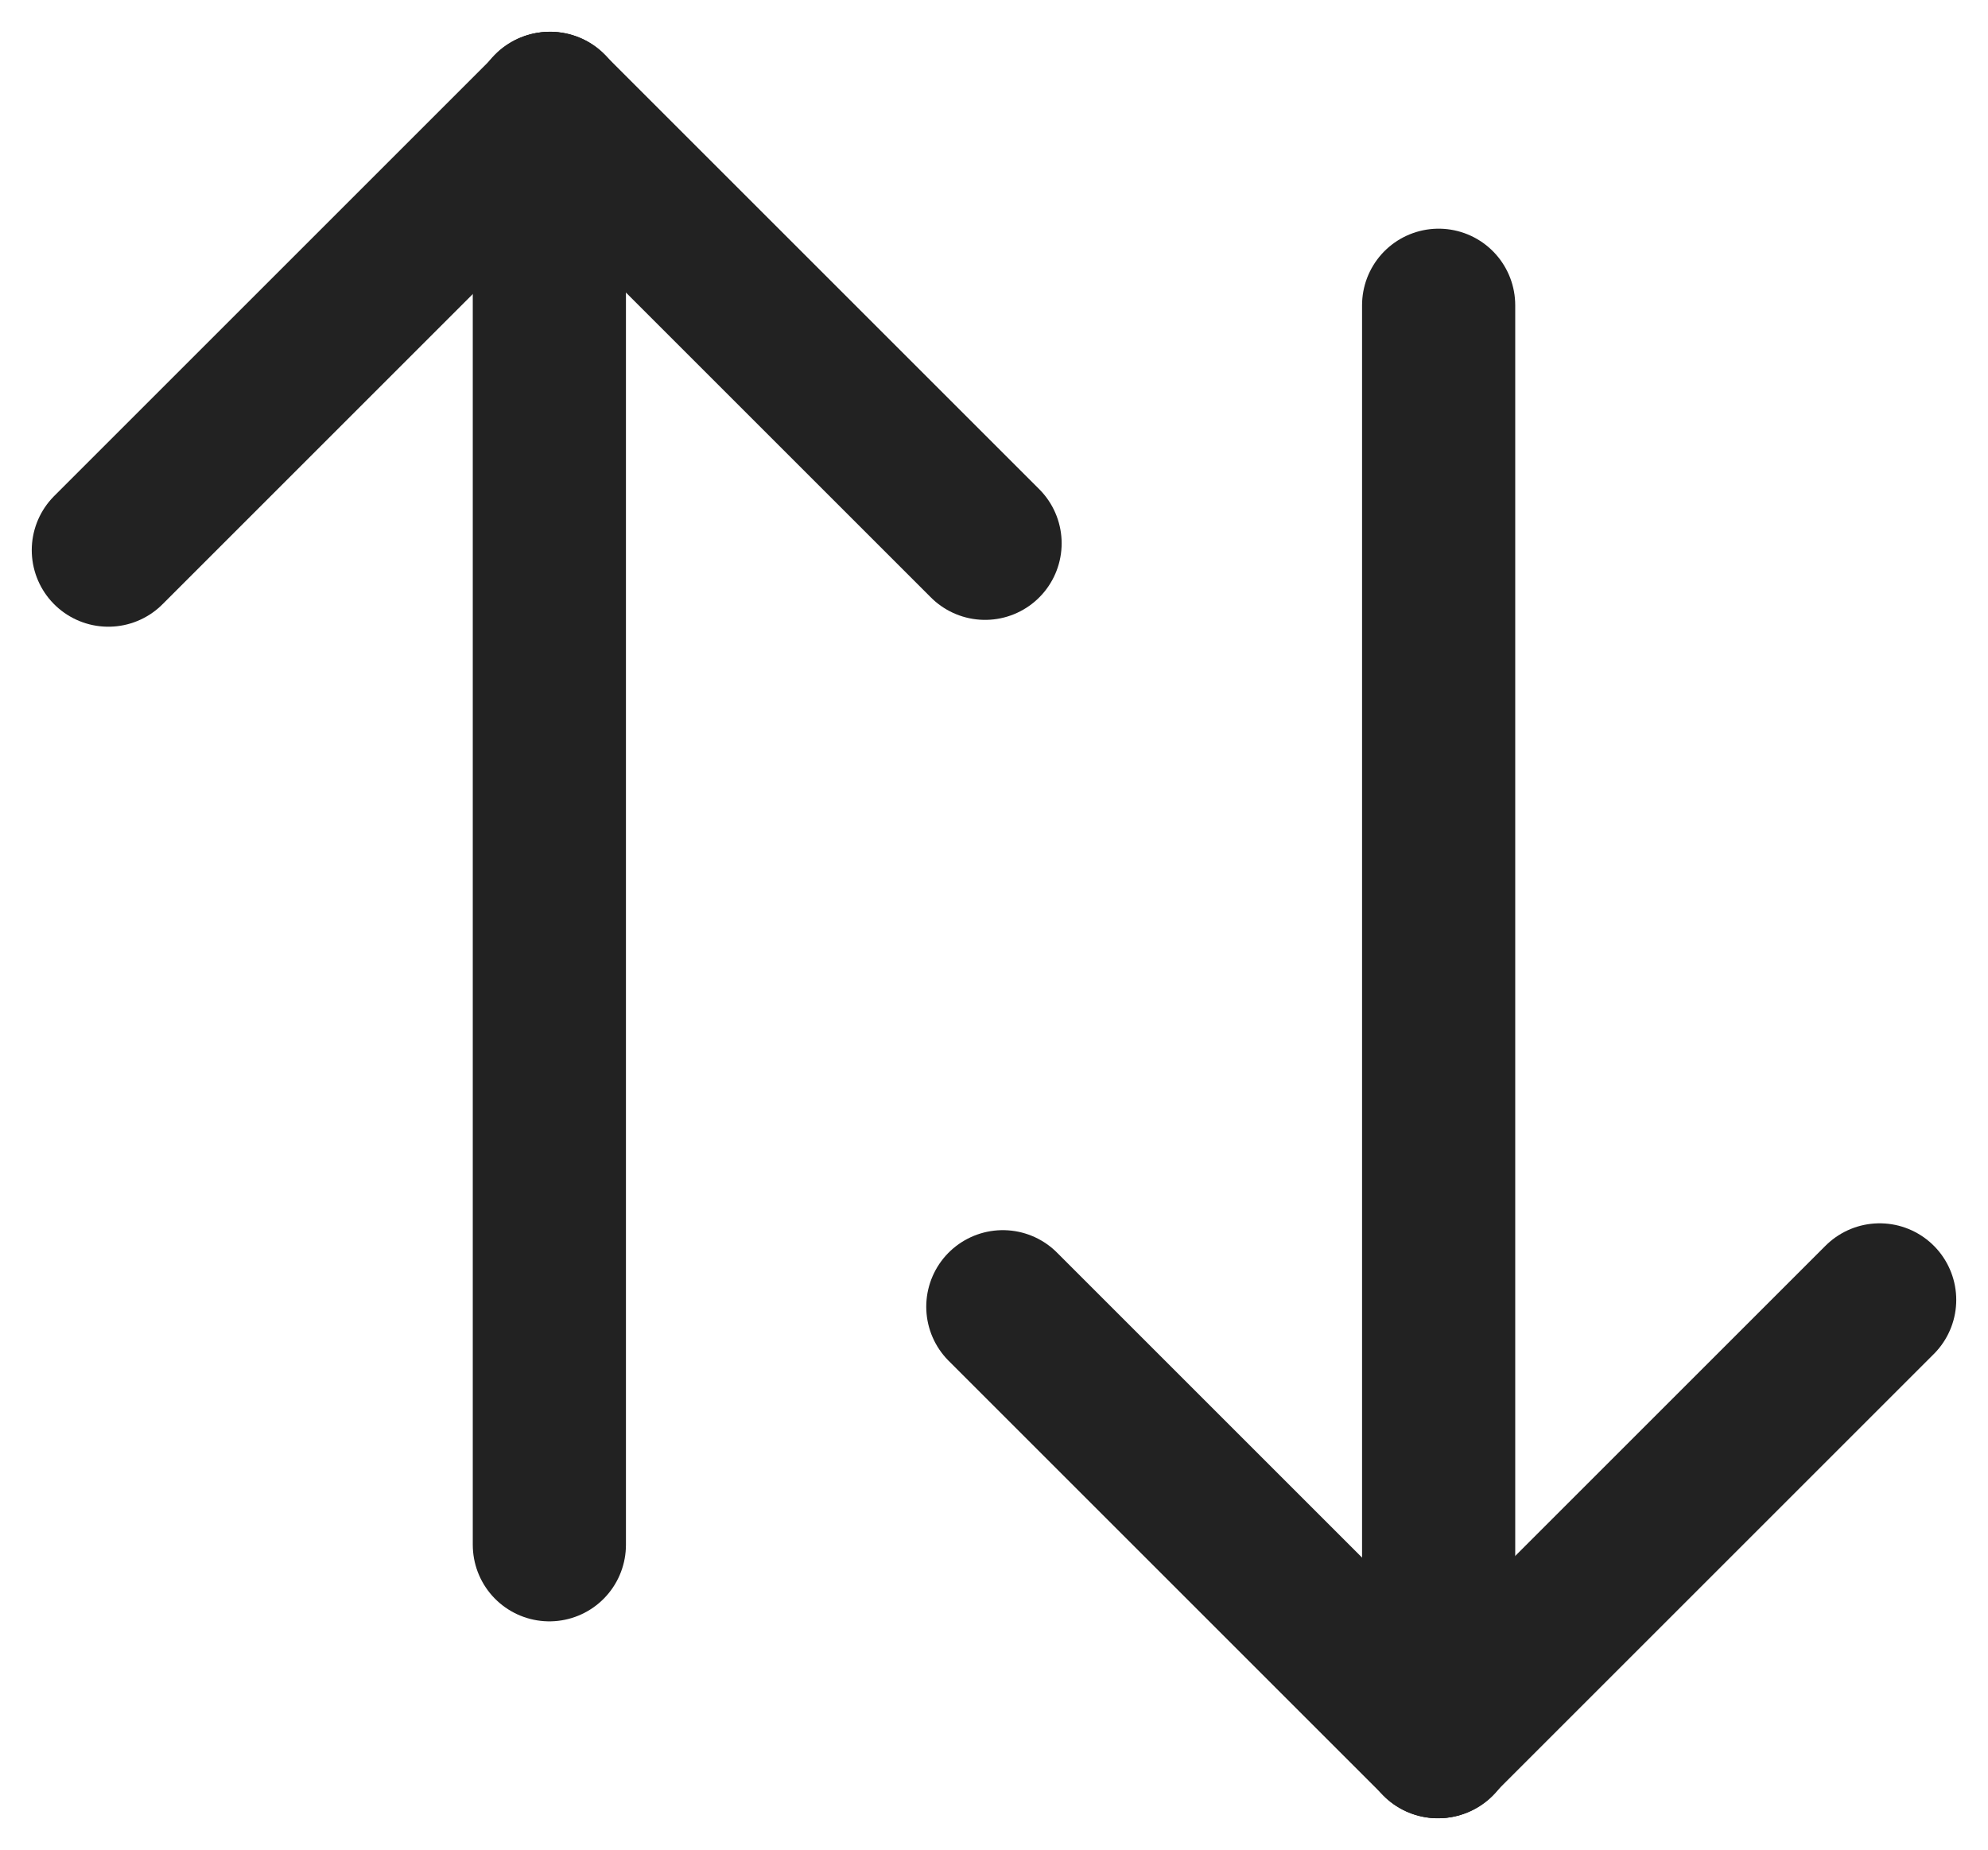
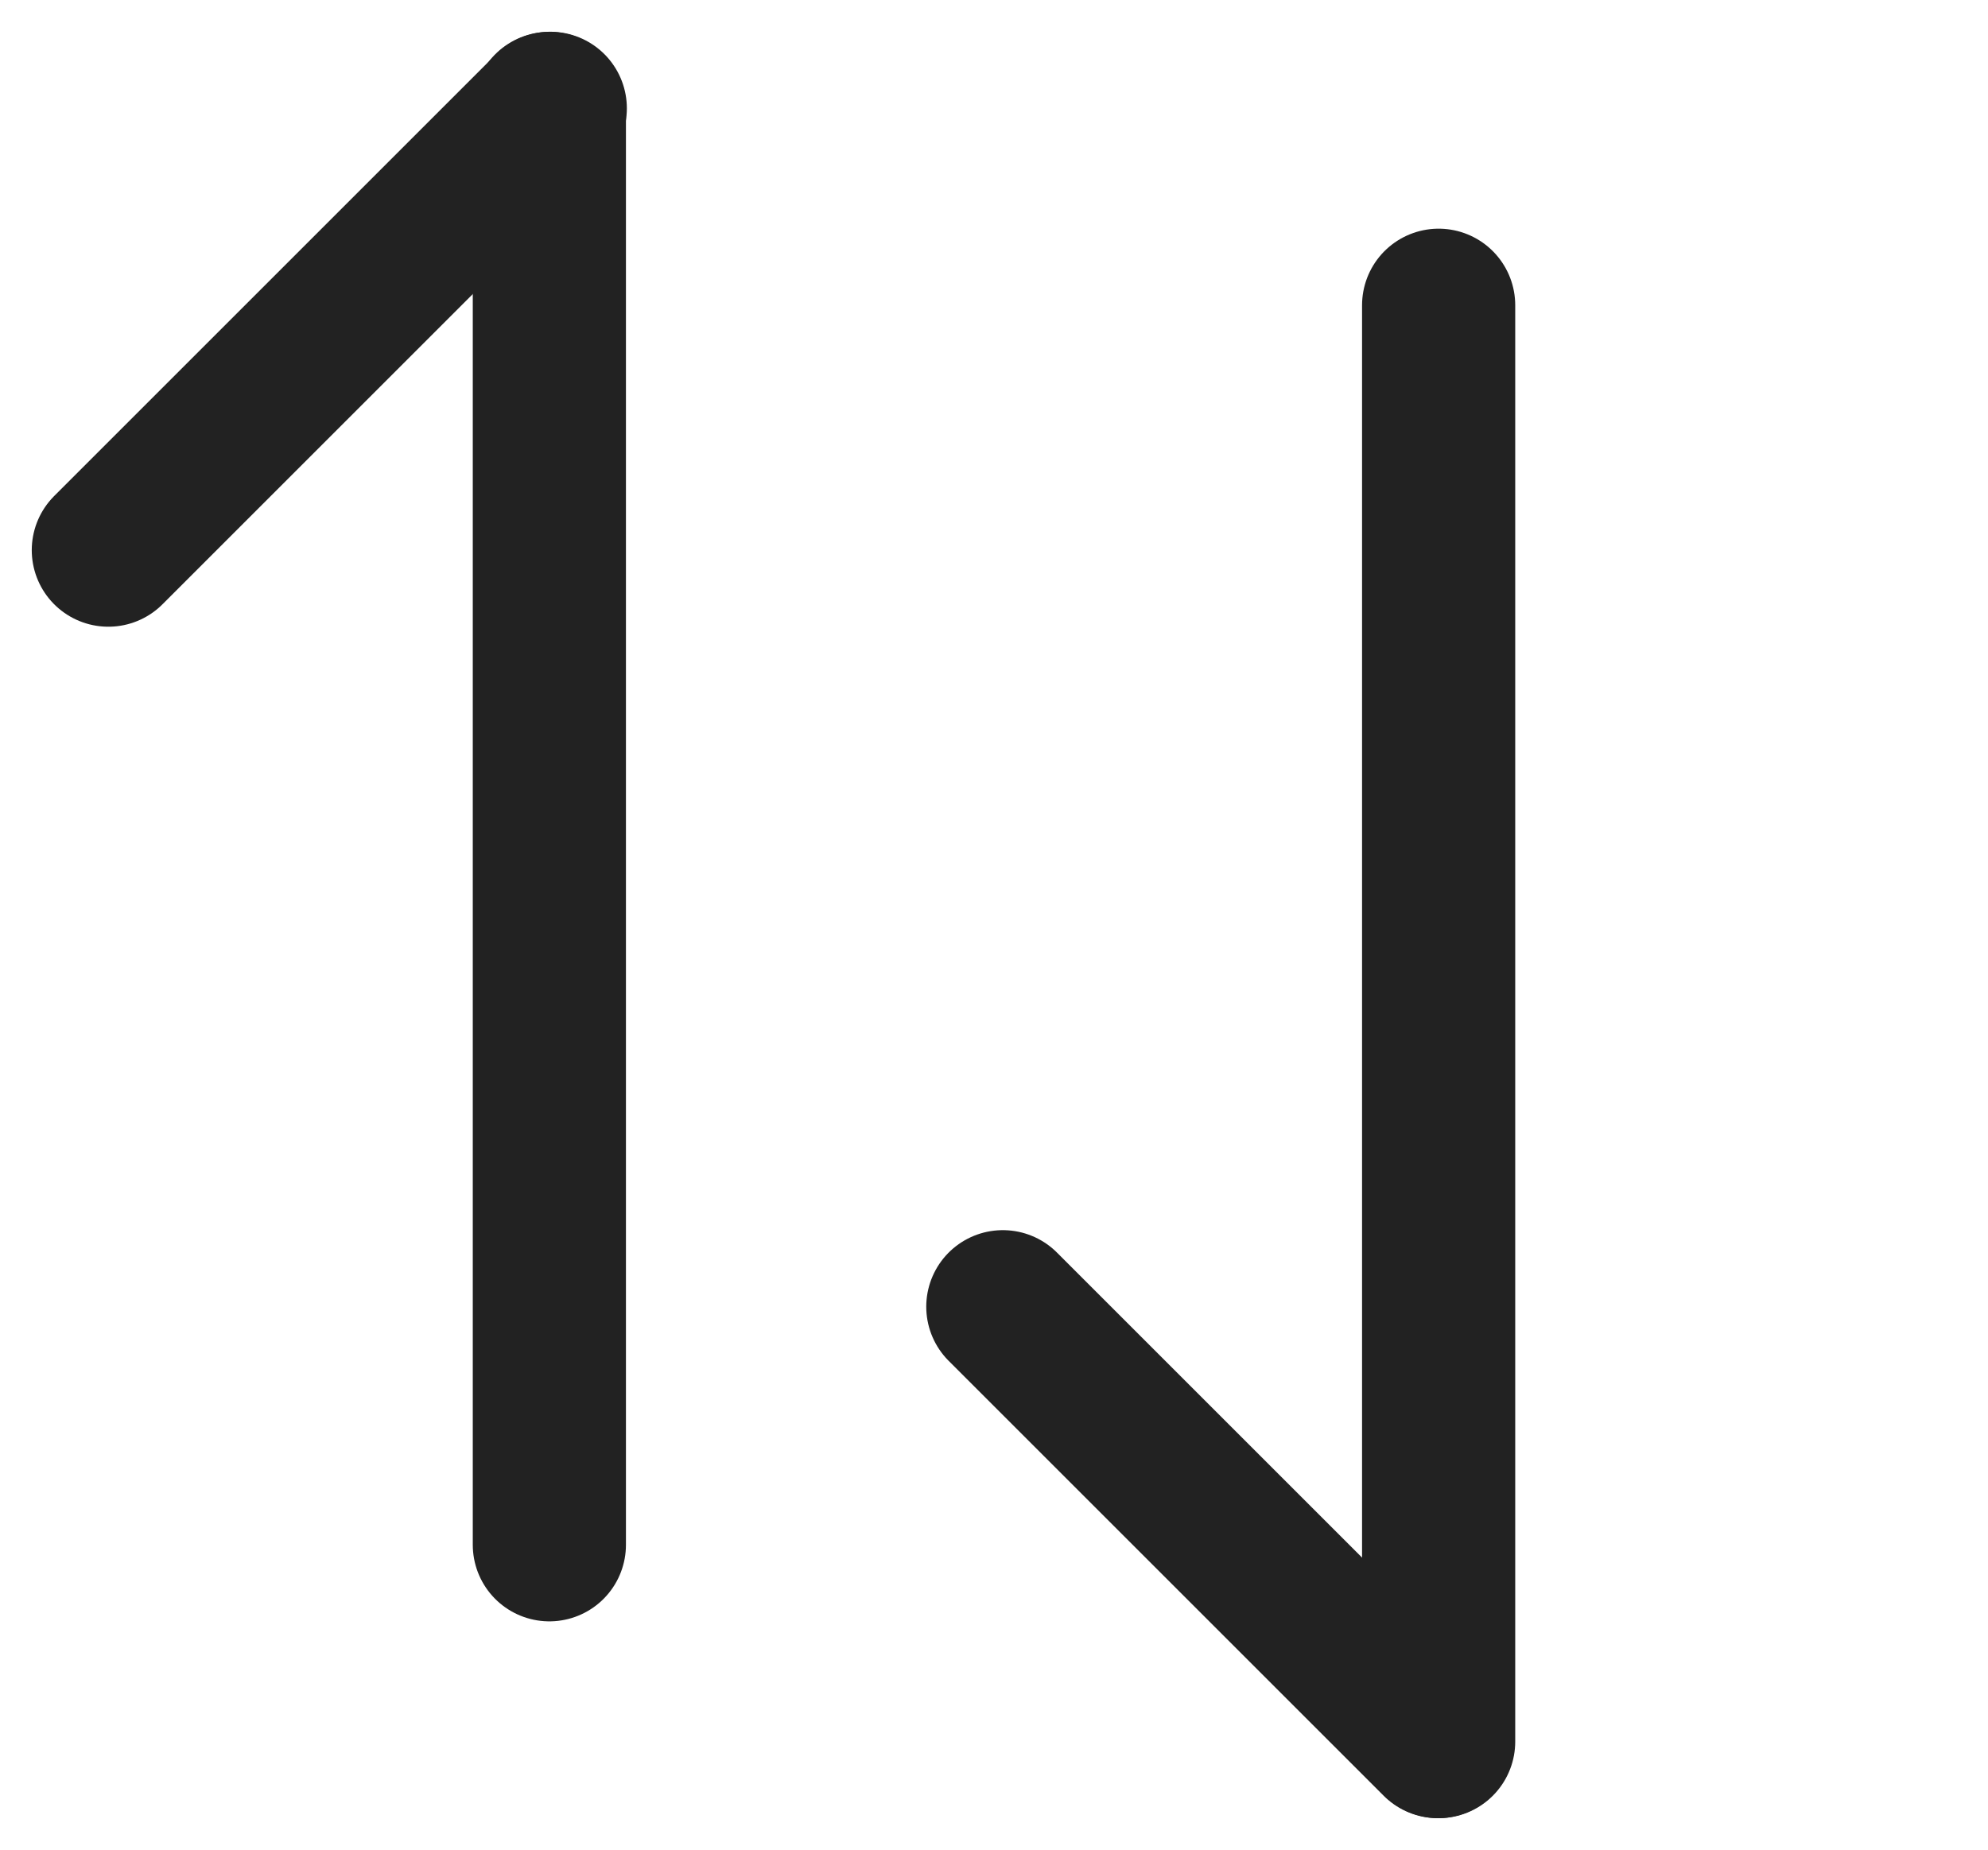
<svg xmlns="http://www.w3.org/2000/svg" viewBox="0 0 19.469 18.122">
  <g fill="none" stroke="#222" stroke-linecap="round" stroke-linejoin="round" stroke-width="1.5" data-name="Raggruppa 8453">
    <path d="M14.089 2.99v14.07" data-name="Linea 1935" />
-     <path d="m18.408 12.733-4.328 4.328" data-name="Linea 1936" />
    <path d="m9.821 12.8 4.26 4.26" data-name="Linea 1937" />
    <path d="M5.38 15.132V1.062" data-name="Linea 1938" />
    <path d="m1.061 5.389 4.328-4.328" data-name="Linea 1939" />
-     <path d="m9.647 5.322-4.26-4.26" data-name="Linea 1940" />
  </g>
</svg>